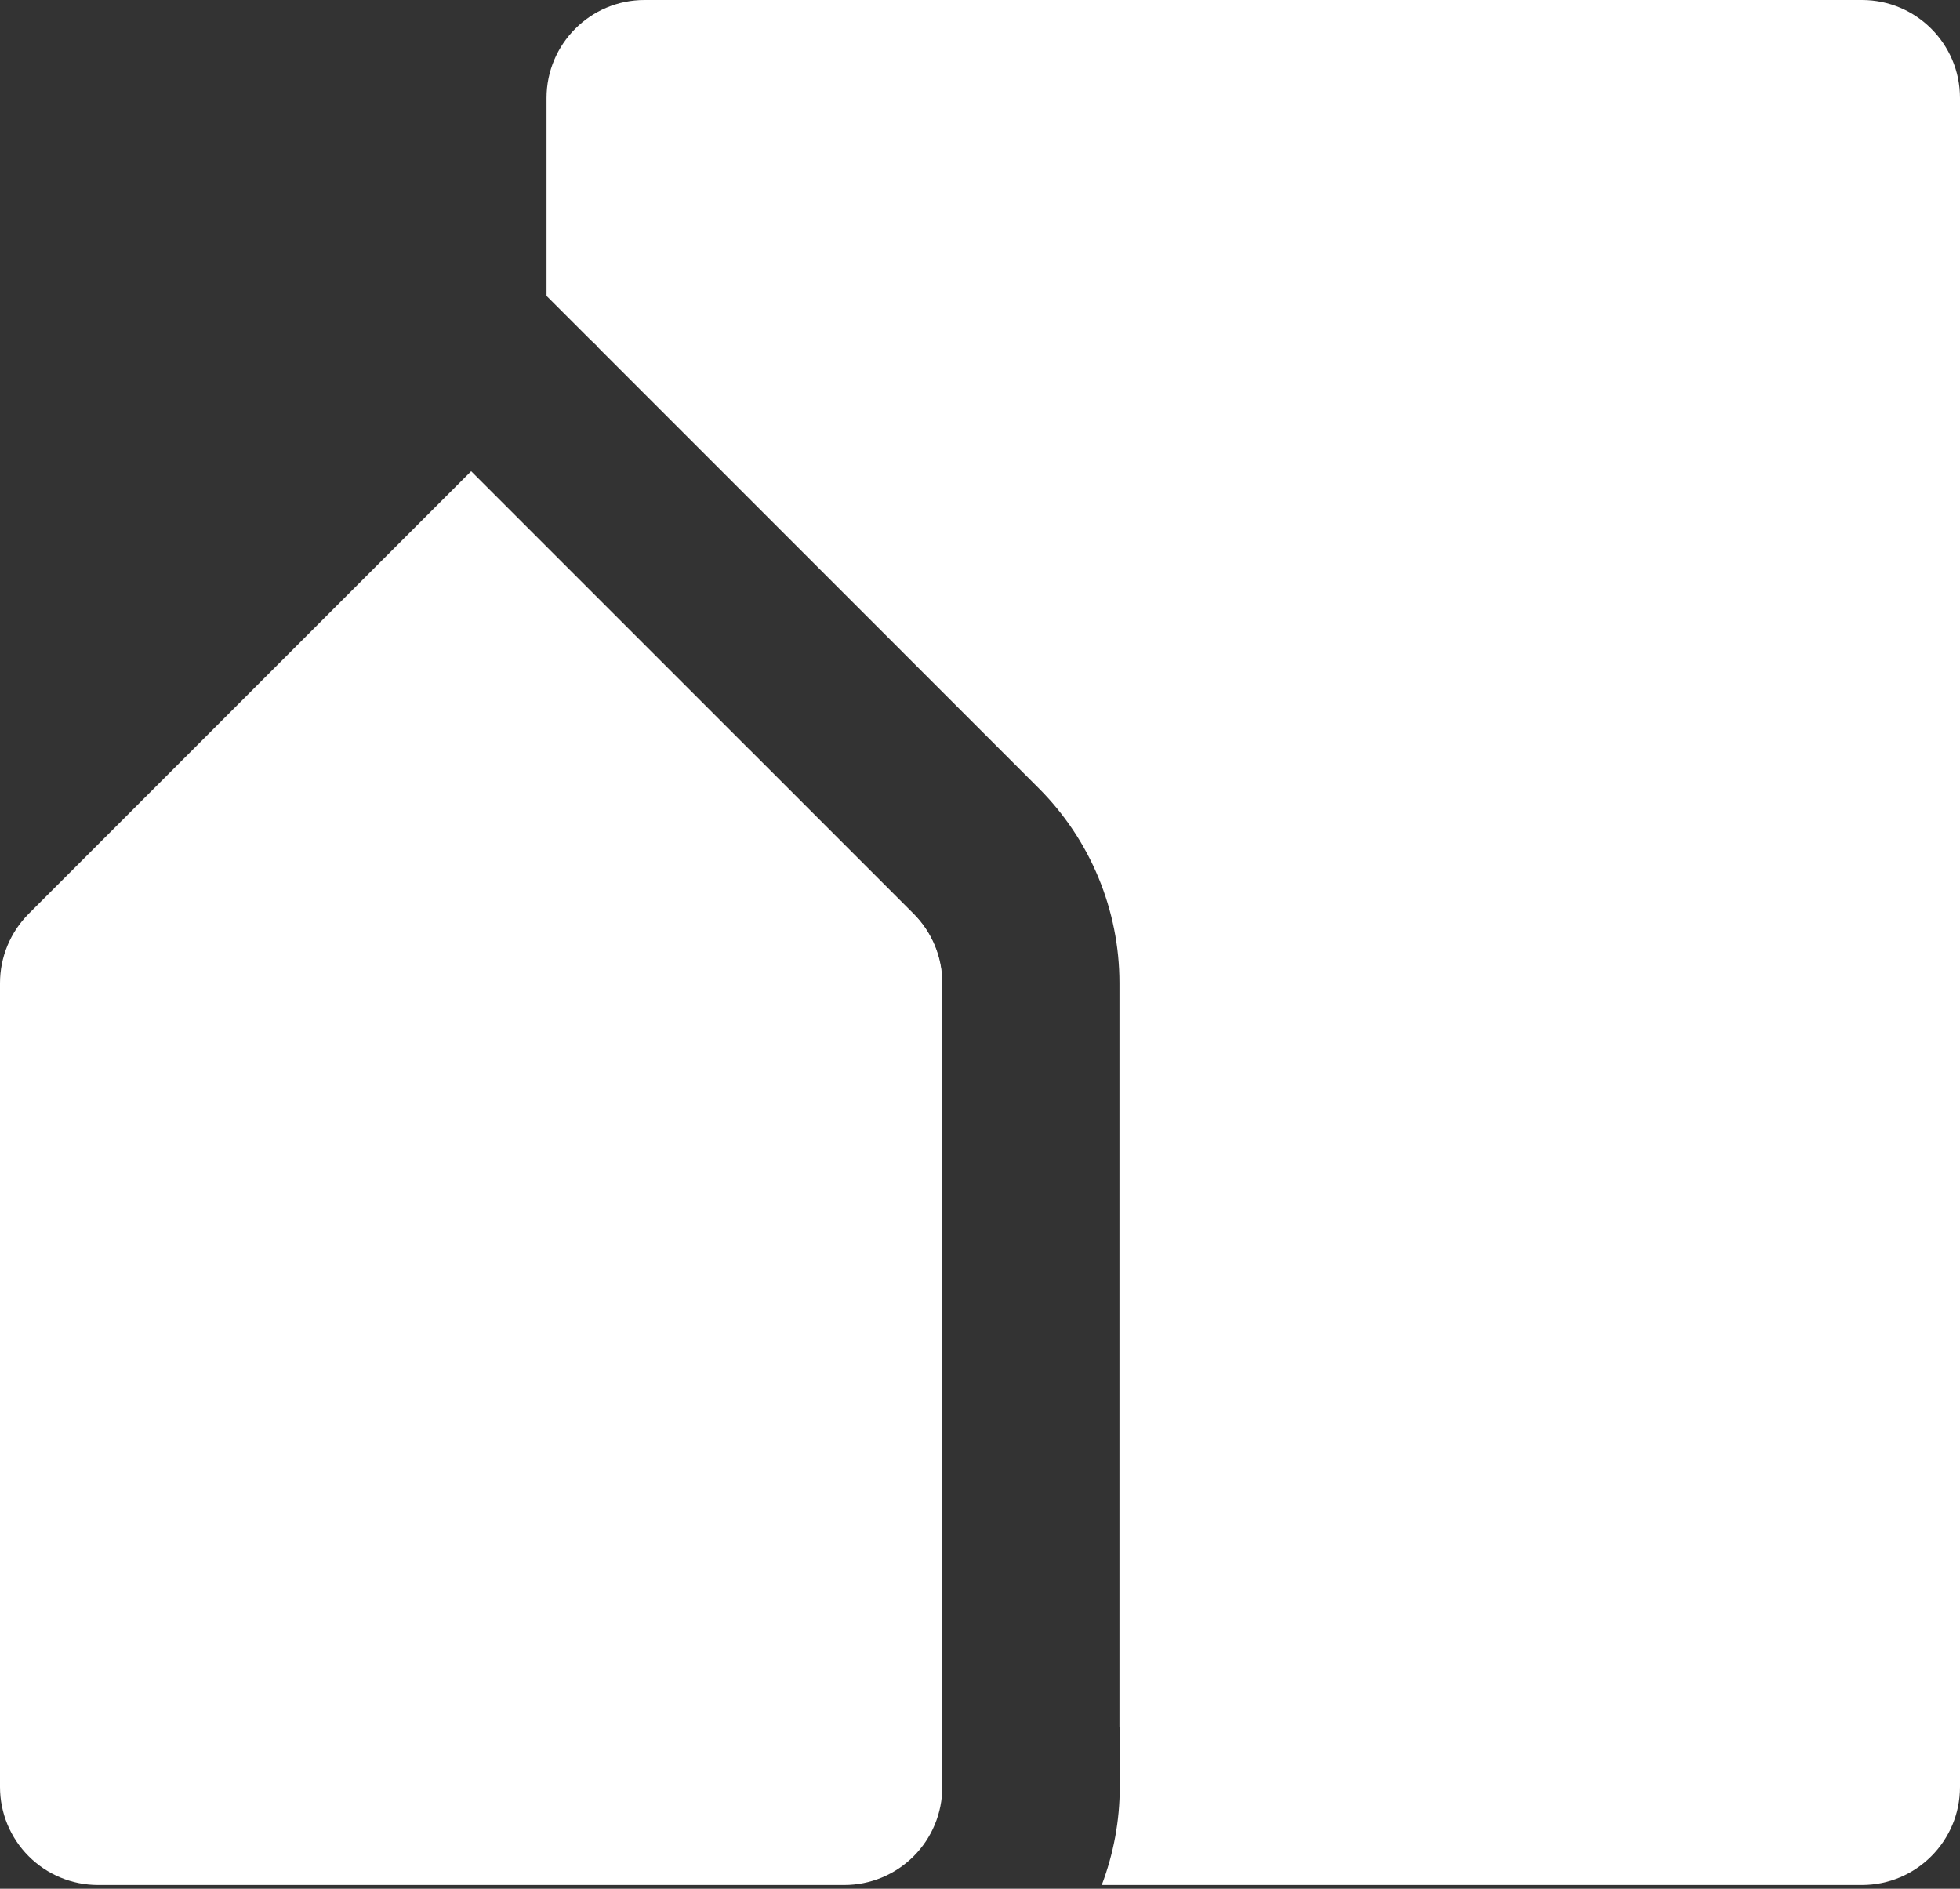
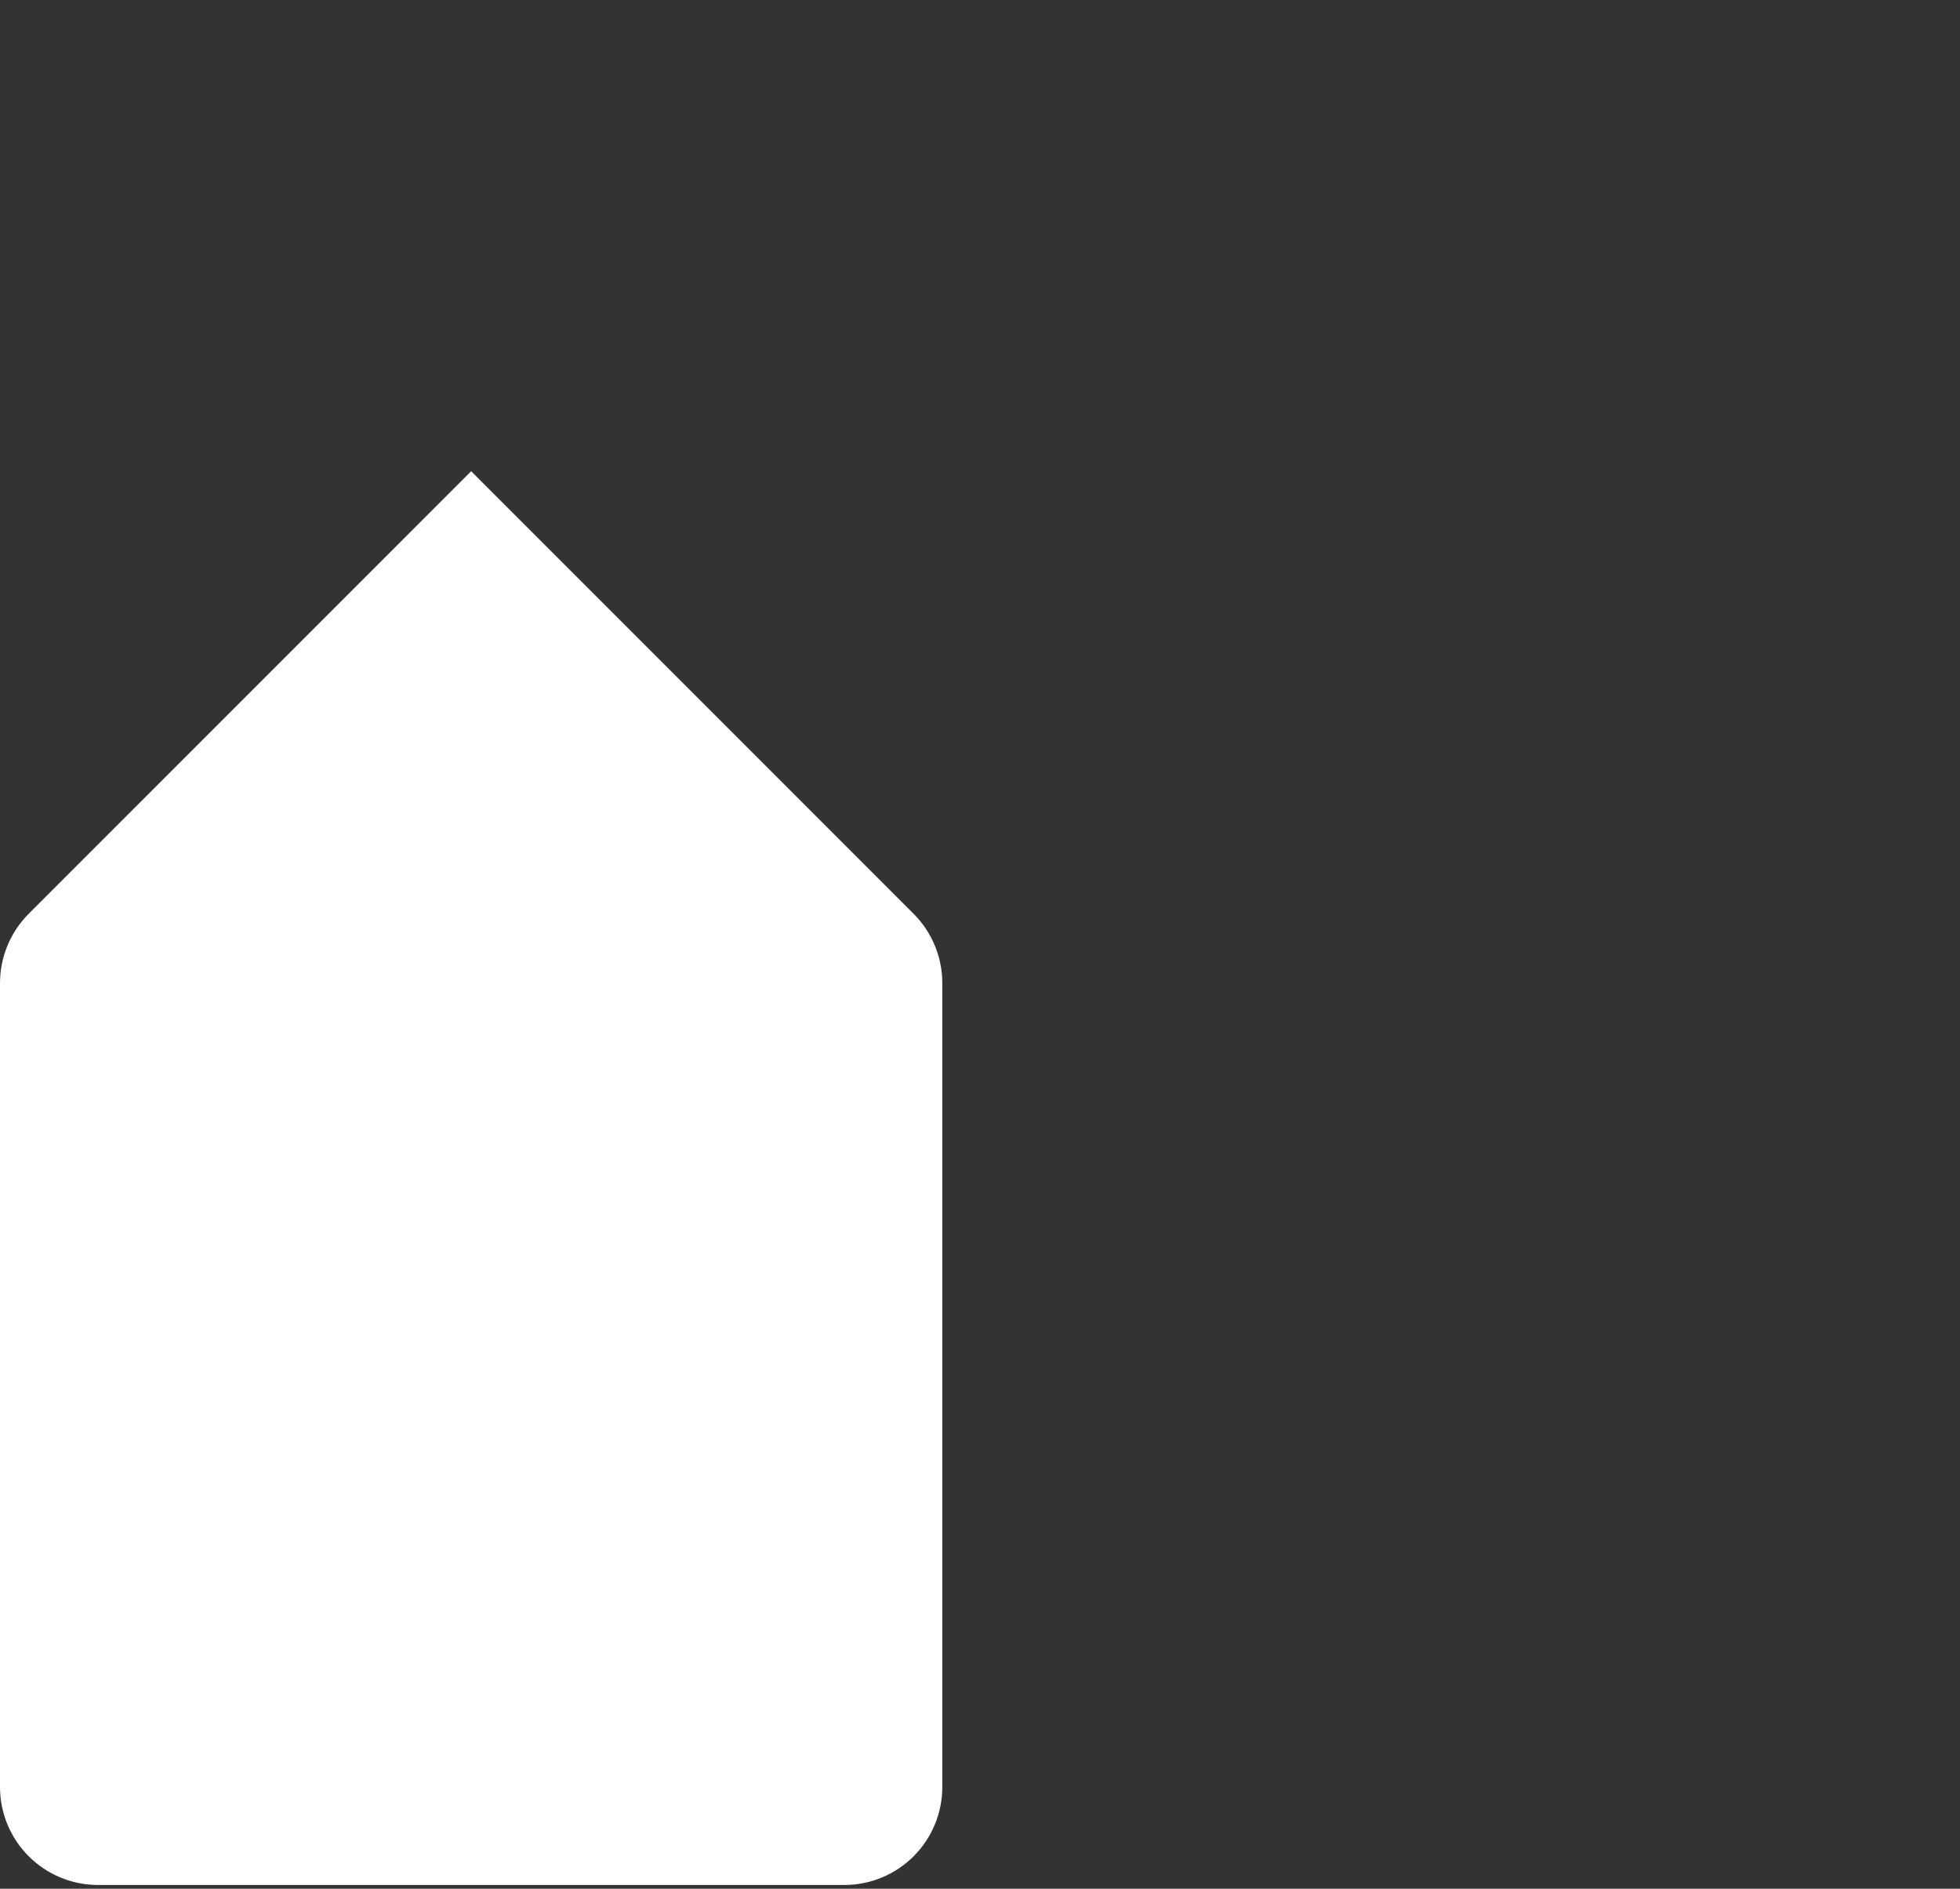
<svg xmlns="http://www.w3.org/2000/svg" width="100%" height="100%" viewBox="0 0 520 501" version="1.1" xml:space="preserve" style="fill-rule:evenodd;clip-rule:evenodd;stroke-linejoin:round;stroke-miterlimit:2;">
  <rect x="0" y="0" width="520" height="501" fill="#333333" stroke="none" />
  <g transform="matrix(1,0,0,1,-3760,500)">
    <g>
      <g transform="matrix(1,0,0,1,1767,-929.993)">
        <path d="M2118,554.987C2118,554.987 2027.73,645.263 2000.61,672.385C1995.74,677.261 1993,683.874 1993,690.769C1993,727.715 1993,850.013 1993,904C1993,910.896 1995.74,917.509 2000.62,922.385C2005.49,927.261 2012.1,930 2019,930L2217,930C2223.9,930 2230.51,927.261 2235.39,922.385C2240.26,917.509 2243,910.896 2243,904L2243,690.769C2243,683.874 2240.26,677.261 2235.39,672.385C2208.27,645.263 2118,554.987 2118,554.987Z" style="fill:white;" />
      </g>
-       <path d="M3918.35,-408.164L4035.6,-290.9C4049.3,-277.194 4057,-258.606 4057,-239.225L4057,-41.88L4057.08,-41.66L4057.08,-25.994C4057.08,-17.021 4055.43,-8.219 4052.3,0.007L4254,0.007C4268.35,0.007 4280,-11.644 4280,-25.993L4280,-474C4280,-488.35 4268.35,-500 4254,-500L3931,-500C3916.65,-500 3905,-488.35 3905,-474L3905,-421.511L3916.61,-409.906C3917.18,-409.385 3917.74,-408.849 3918.3,-408.298L3918.35,-408.164ZM3958.91,-301.006L4009.92,-166.26L4009.92,-239.225C4009.92,-246.12 4007.18,-252.733 4002.3,-257.609L3958.91,-301.006Z" style="fill:white;" />
    </g>
  </g>
</svg>